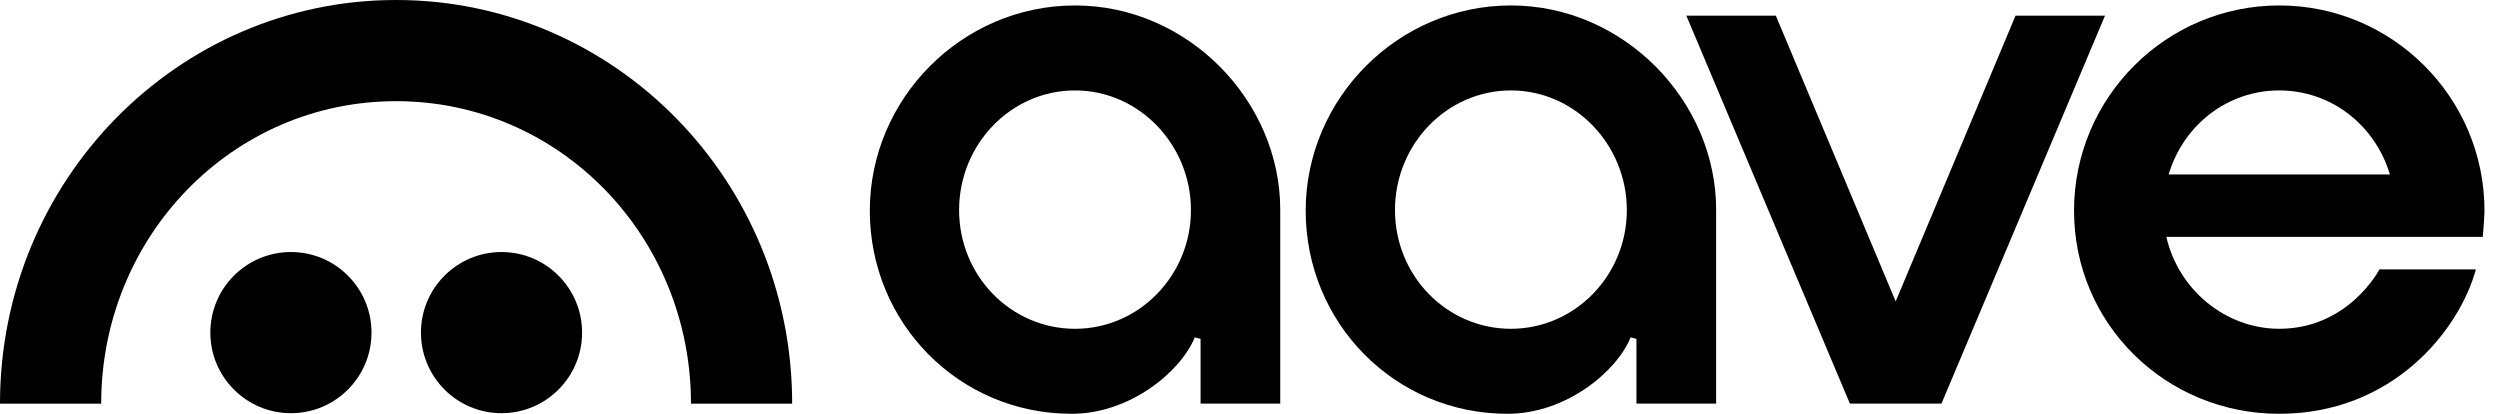
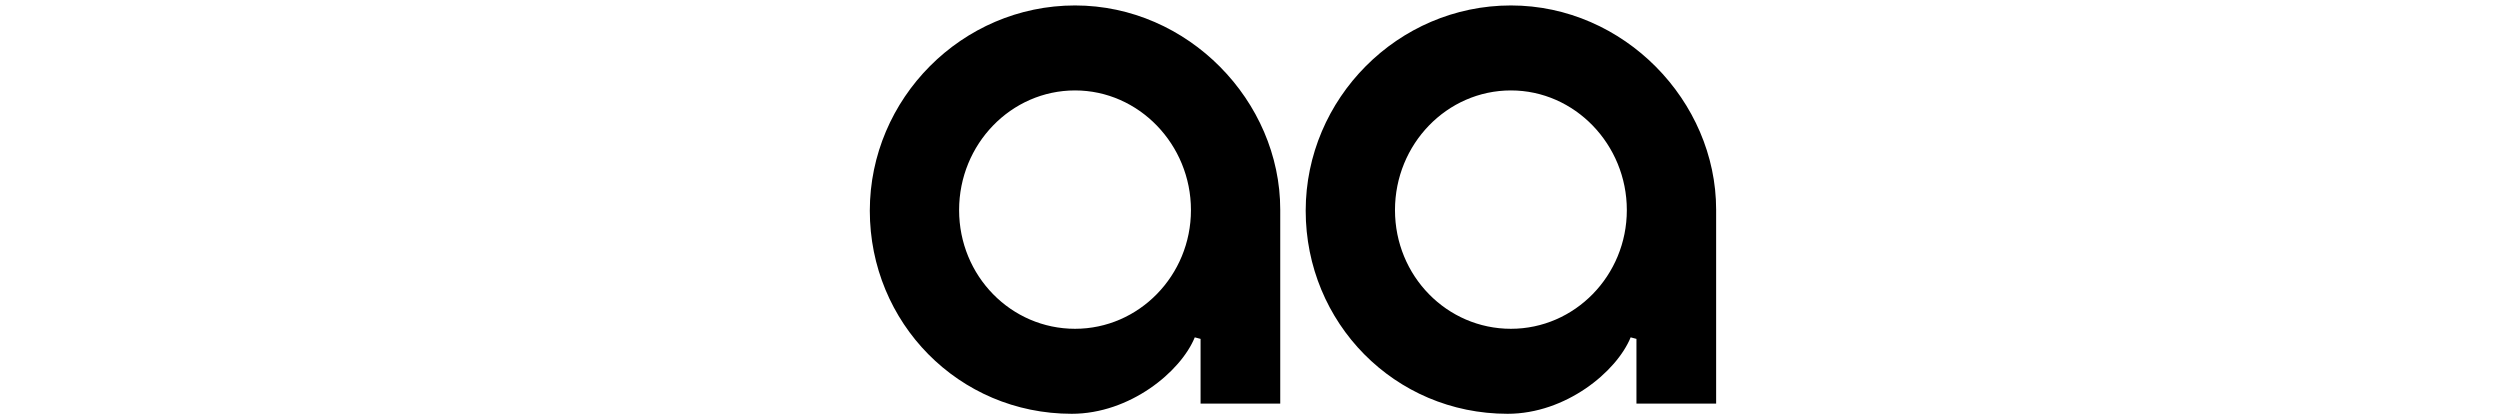
<svg xmlns="http://www.w3.org/2000/svg" width="145" height="24" viewBox="0 0 145 24" fill="none">
-   <path d="M132.194 19.069C129.103 19.069 126.356 16.829 125.648 13.737H144.001C144.001 13.737 144.1 12.617 144.1 12.22C144.1 5.657 138.76 0.316 132.197 0.316C125.634 0.316 120.294 5.656 120.294 12.22C120.294 18.785 125.604 24 132.197 24C138.79 24 142.64 19.143 143.601 15.627H138.006C138.006 15.627 136.227 19.069 132.194 19.069ZM132.197 5.245C135.161 5.245 137.734 7.203 138.615 10.12H125.779C126.657 7.203 129.231 5.245 132.197 5.245Z" fill="#1B2030" style="fill:#1B2030;fill:color(display-p3 0.106 0.126 0.188);fill-opacity:1;" />
  <path d="M62.16 24C55.597 24 50.449 18.716 50.449 12.22C50.449 5.725 55.789 0.316 62.352 0.316C68.915 0.316 74.254 5.866 74.254 12.157C74.254 14.838 74.254 23.41 74.254 23.41H69.633V19.655L69.297 19.566C68.483 21.561 65.535 24 62.159 24H62.16ZM62.352 5.245C58.645 5.245 55.628 8.357 55.628 12.184C55.628 16.01 58.644 19.07 62.352 19.07C66.059 19.07 69.075 15.981 69.075 12.184C69.075 8.386 66.059 5.245 62.352 5.245Z" fill="#1B2030" style="fill:#1B2030;fill:color(display-p3 0.106 0.126 0.188);fill-opacity:1;" />
  <path d="M87.441 24C80.878 24 75.73 18.716 75.73 12.22C75.73 5.725 81.07 0.316 87.633 0.316C94.196 0.316 99.536 5.866 99.536 12.157C99.536 14.838 99.536 23.41 99.536 23.41H94.914V19.655L94.578 19.566C93.764 21.561 90.816 24 87.44 24H87.441ZM87.633 5.245C83.926 5.245 80.909 8.357 80.909 12.184C80.909 16.01 83.925 19.07 87.633 19.07C91.341 19.07 94.356 15.981 94.356 12.184C94.356 8.386 91.341 5.245 87.633 5.245Z" fill="#1B2030" style="fill:#1B2030;fill:color(display-p3 0.106 0.126 0.188);fill-opacity:1;" />
-   <path d="M107.293 23.407L97.808 0.908H102.998L109.949 17.482L116.902 0.908H122.09L112.606 23.407H107.293Z" fill="#1B2030" style="fill:#1B2030;fill:color(display-p3 0.106 0.126 0.188);fill-opacity:1;" />
-   <path d="M16.874 23.965C19.455 23.965 21.547 21.872 21.547 19.291C21.547 16.71 19.455 14.618 16.874 14.618C14.293 14.618 12.2 16.71 12.2 19.291C12.2 21.872 14.293 23.965 16.874 23.965Z" fill="#1B2030" style="fill:#1B2030;fill:color(display-p3 0.106 0.126 0.188);fill-opacity:1;" />
-   <path d="M29.088 23.965C31.669 23.965 33.761 21.872 33.761 19.291C33.761 16.71 31.669 14.618 29.088 14.618C26.507 14.618 24.415 16.71 24.415 19.291C24.415 21.872 26.507 23.965 29.088 23.965Z" fill="#1B2030" style="fill:#1B2030;fill:color(display-p3 0.106 0.126 0.188);fill-opacity:1;" />
-   <path d="M22.973 0C10.284 0 -0.003 10.483 8.04028e-07 23.411H5.869C5.869 13.723 13.466 5.868 22.973 5.868C32.48 5.868 40.077 13.723 40.077 23.411H45.946C45.948 10.483 35.661 0 22.973 0Z" fill="#1B2030" style="fill:#1B2030;fill:color(display-p3 0.106 0.126 0.188);fill-opacity:1;" />
</svg>